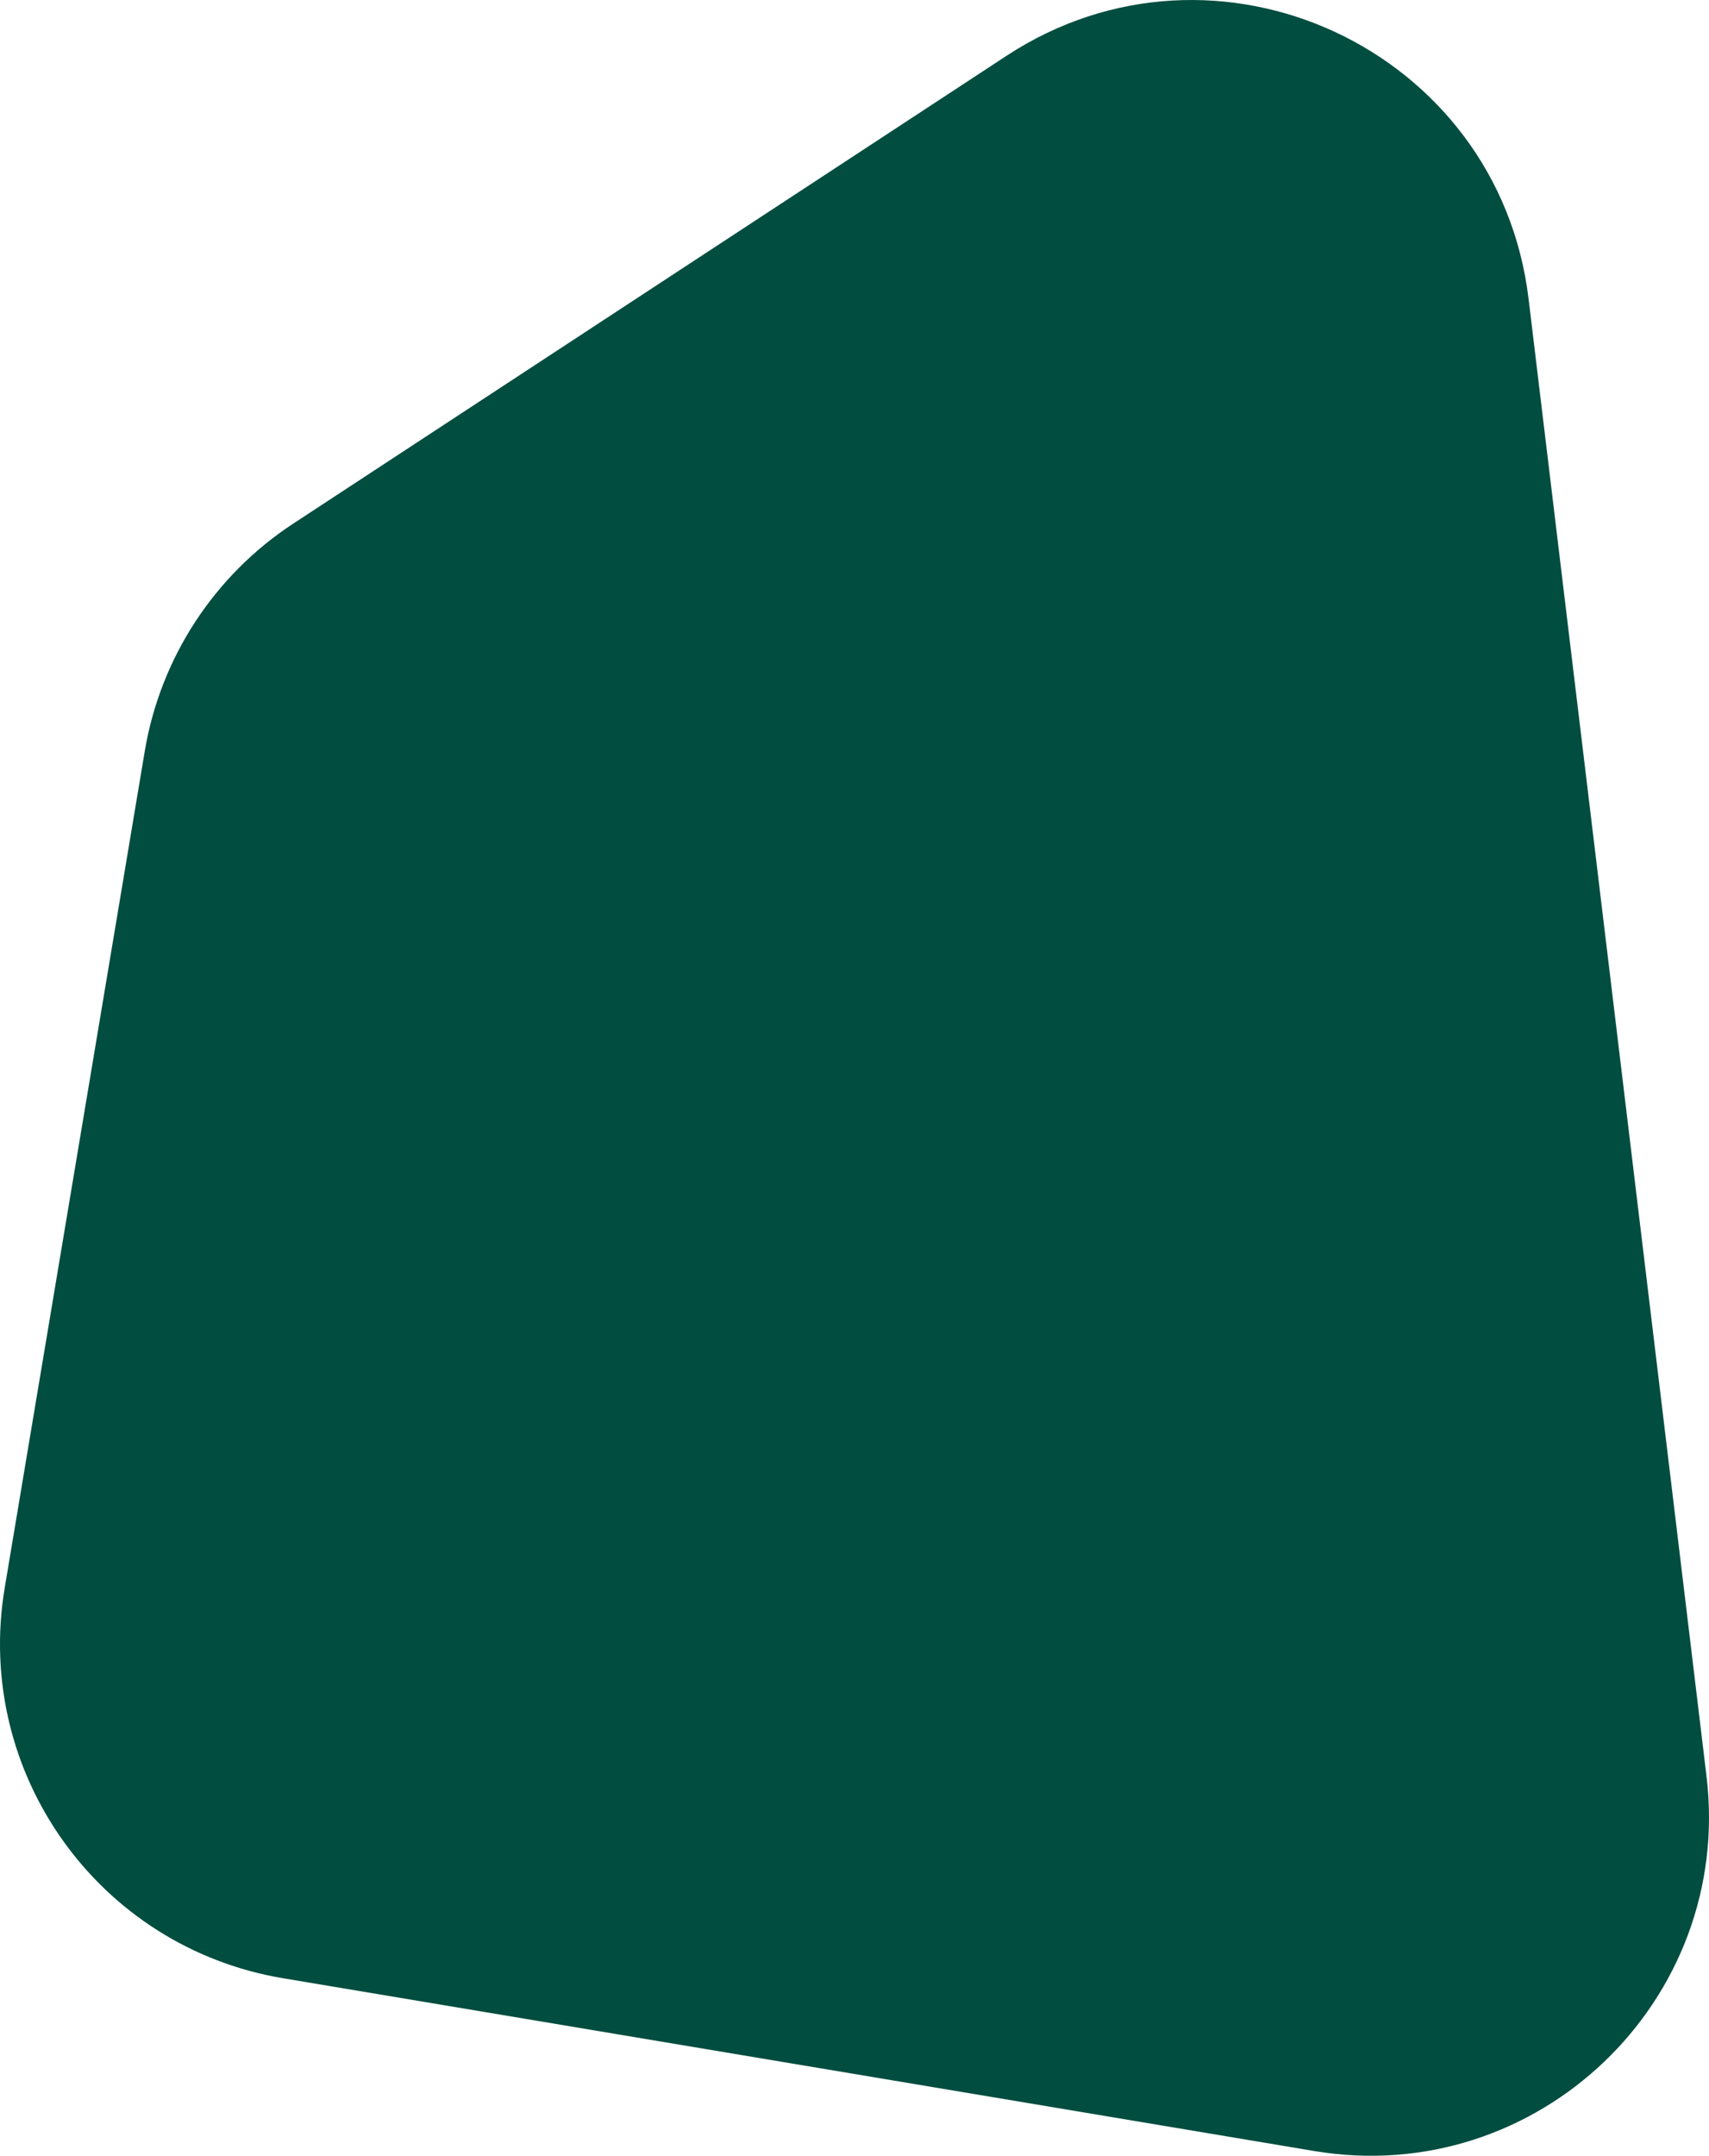
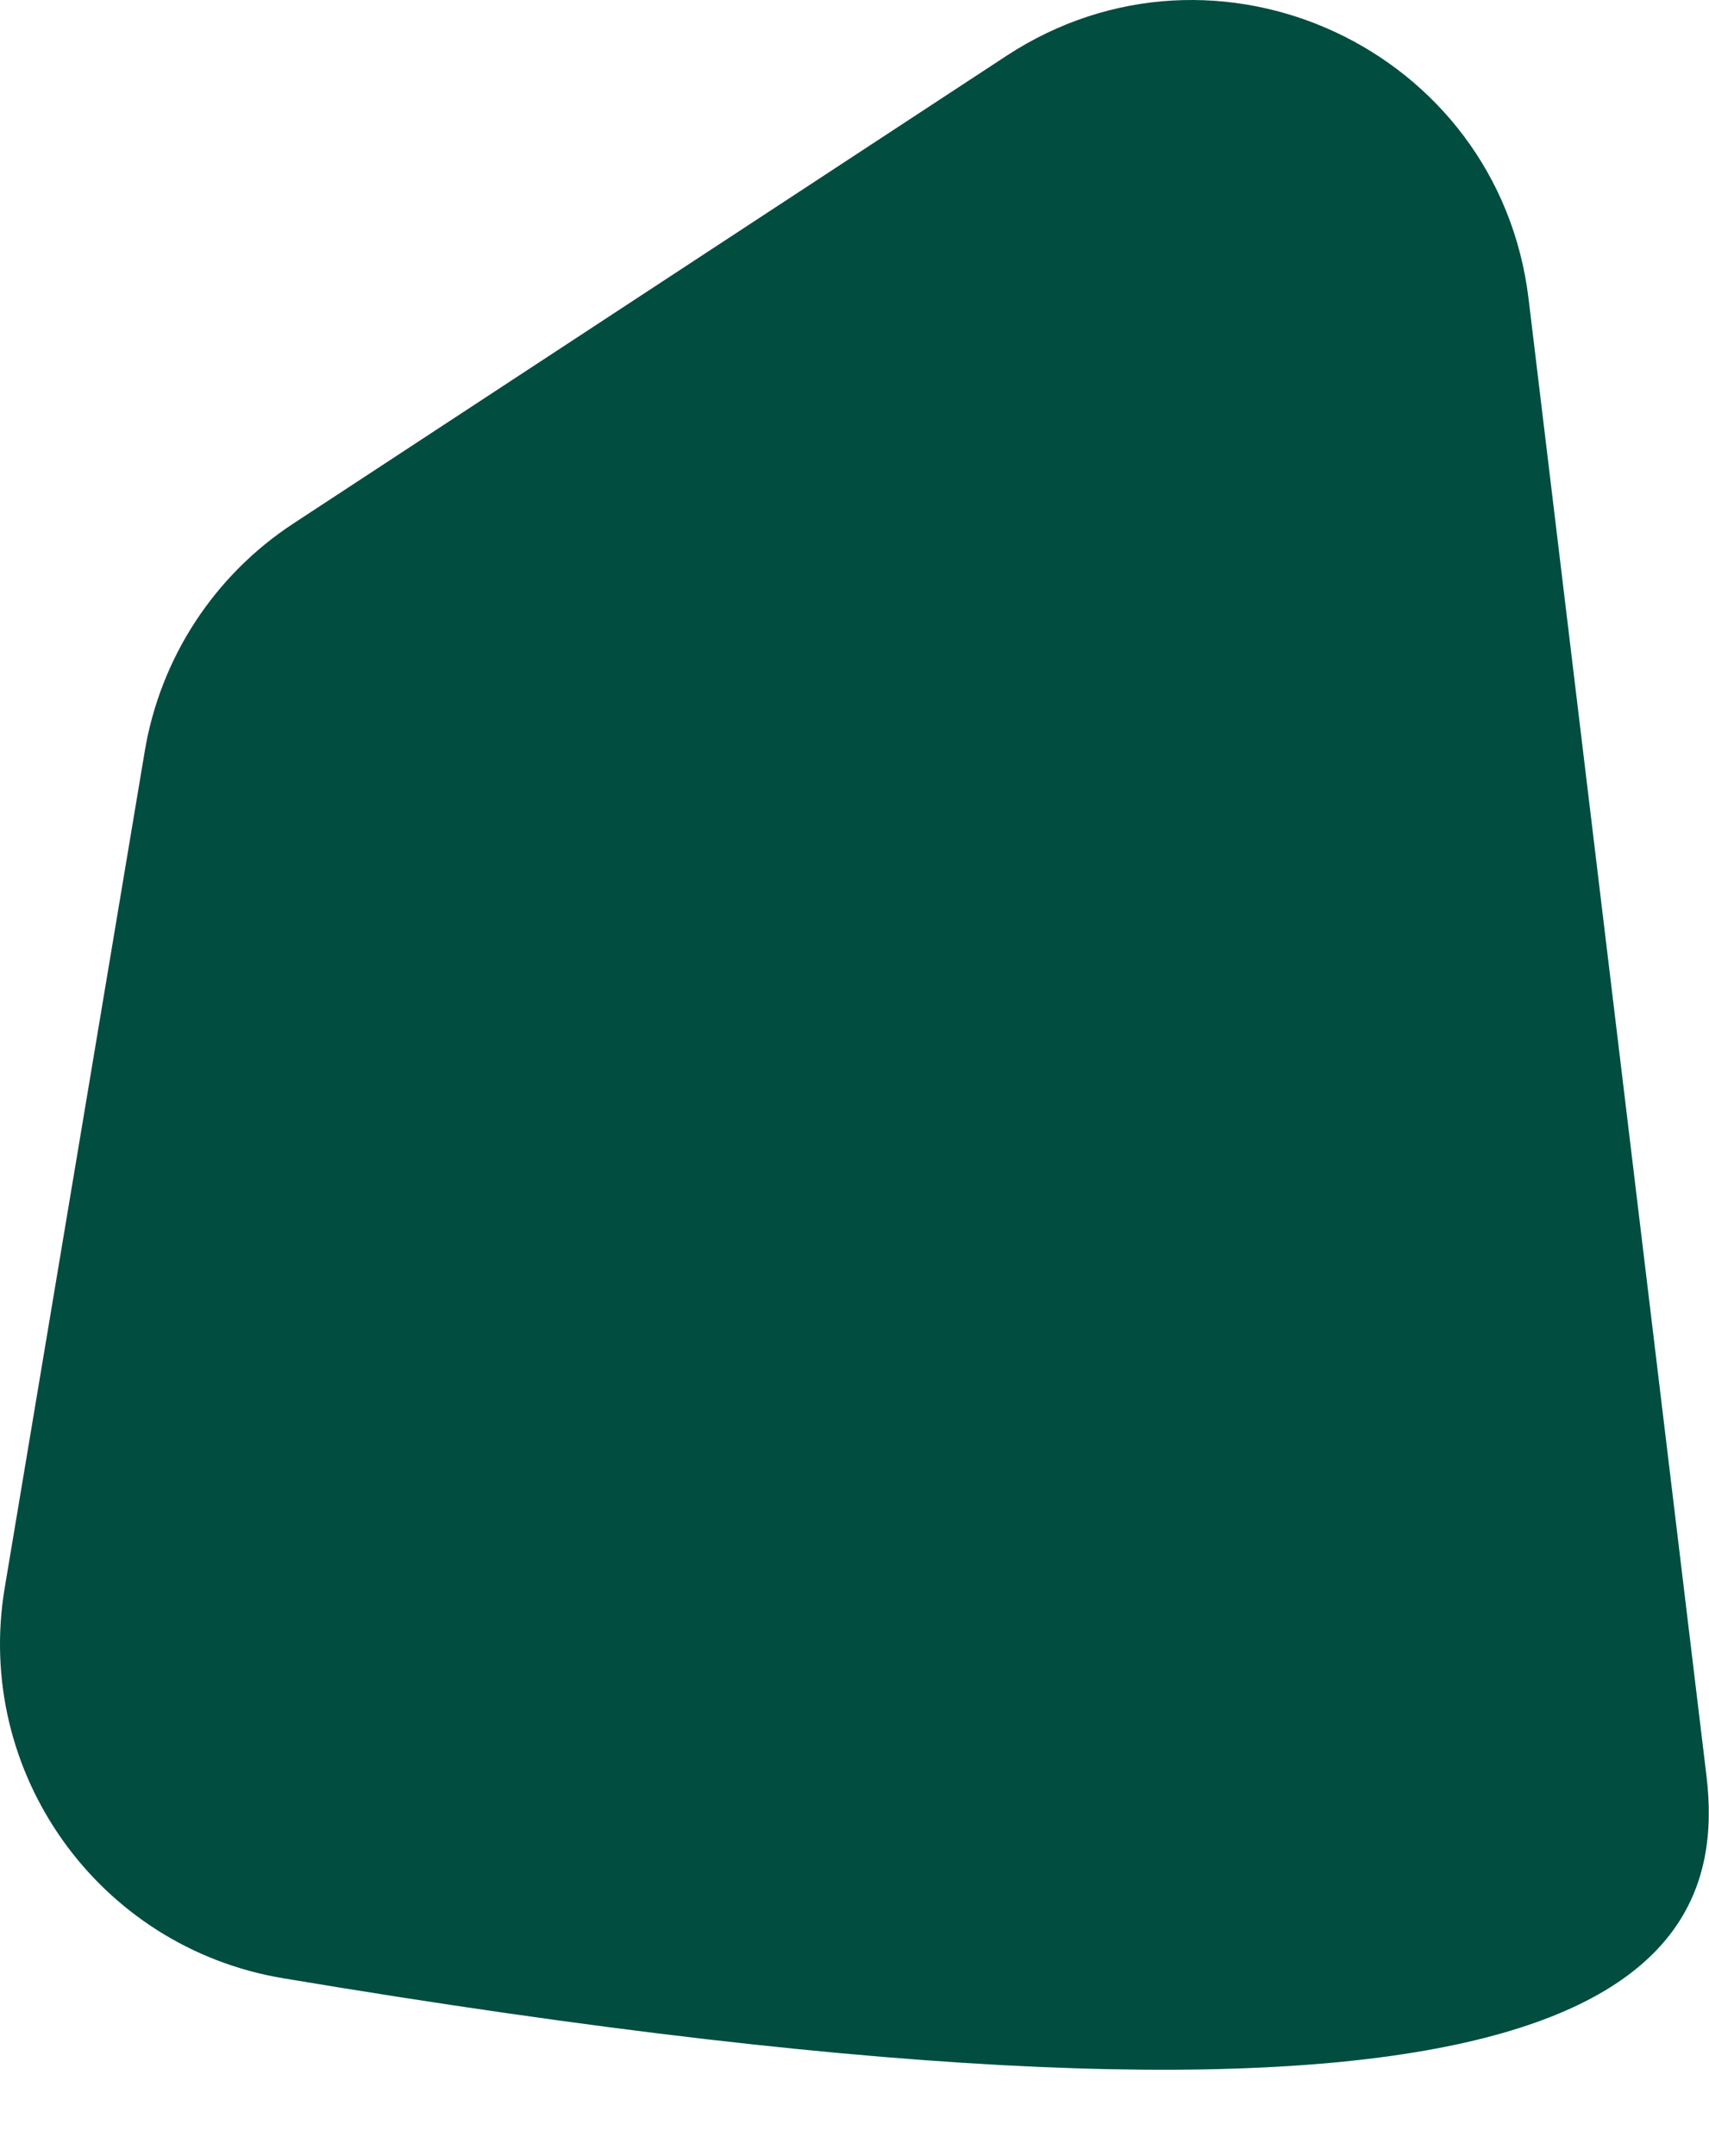
<svg xmlns="http://www.w3.org/2000/svg" width="445" height="561" viewBox="0 0 445 561" fill="none">
-   <path fill-rule="evenodd" clip-rule="evenodd" d="M398.02 77.761C390.189 12.779 316.804 -21.347 262.061 14.536L76.34 136.269C55.766 149.754 41.757 171.217 37.694 195.477L1.226 413.214C-6.823 461.266 25.61 506.744 73.666 514.792L342.184 559.758C400.268 569.485 451.394 520.663 444.348 462.198L398.02 77.761Z" fill="#014D40" />
+   <path fill-rule="evenodd" clip-rule="evenodd" d="M398.02 77.761C390.189 12.779 316.804 -21.347 262.061 14.536L76.34 136.269C55.766 149.754 41.757 171.217 37.694 195.477L1.226 413.214C-6.823 461.266 25.61 506.744 73.666 514.792C400.268 569.485 451.394 520.663 444.348 462.198L398.02 77.761Z" fill="#014D40" />
</svg>